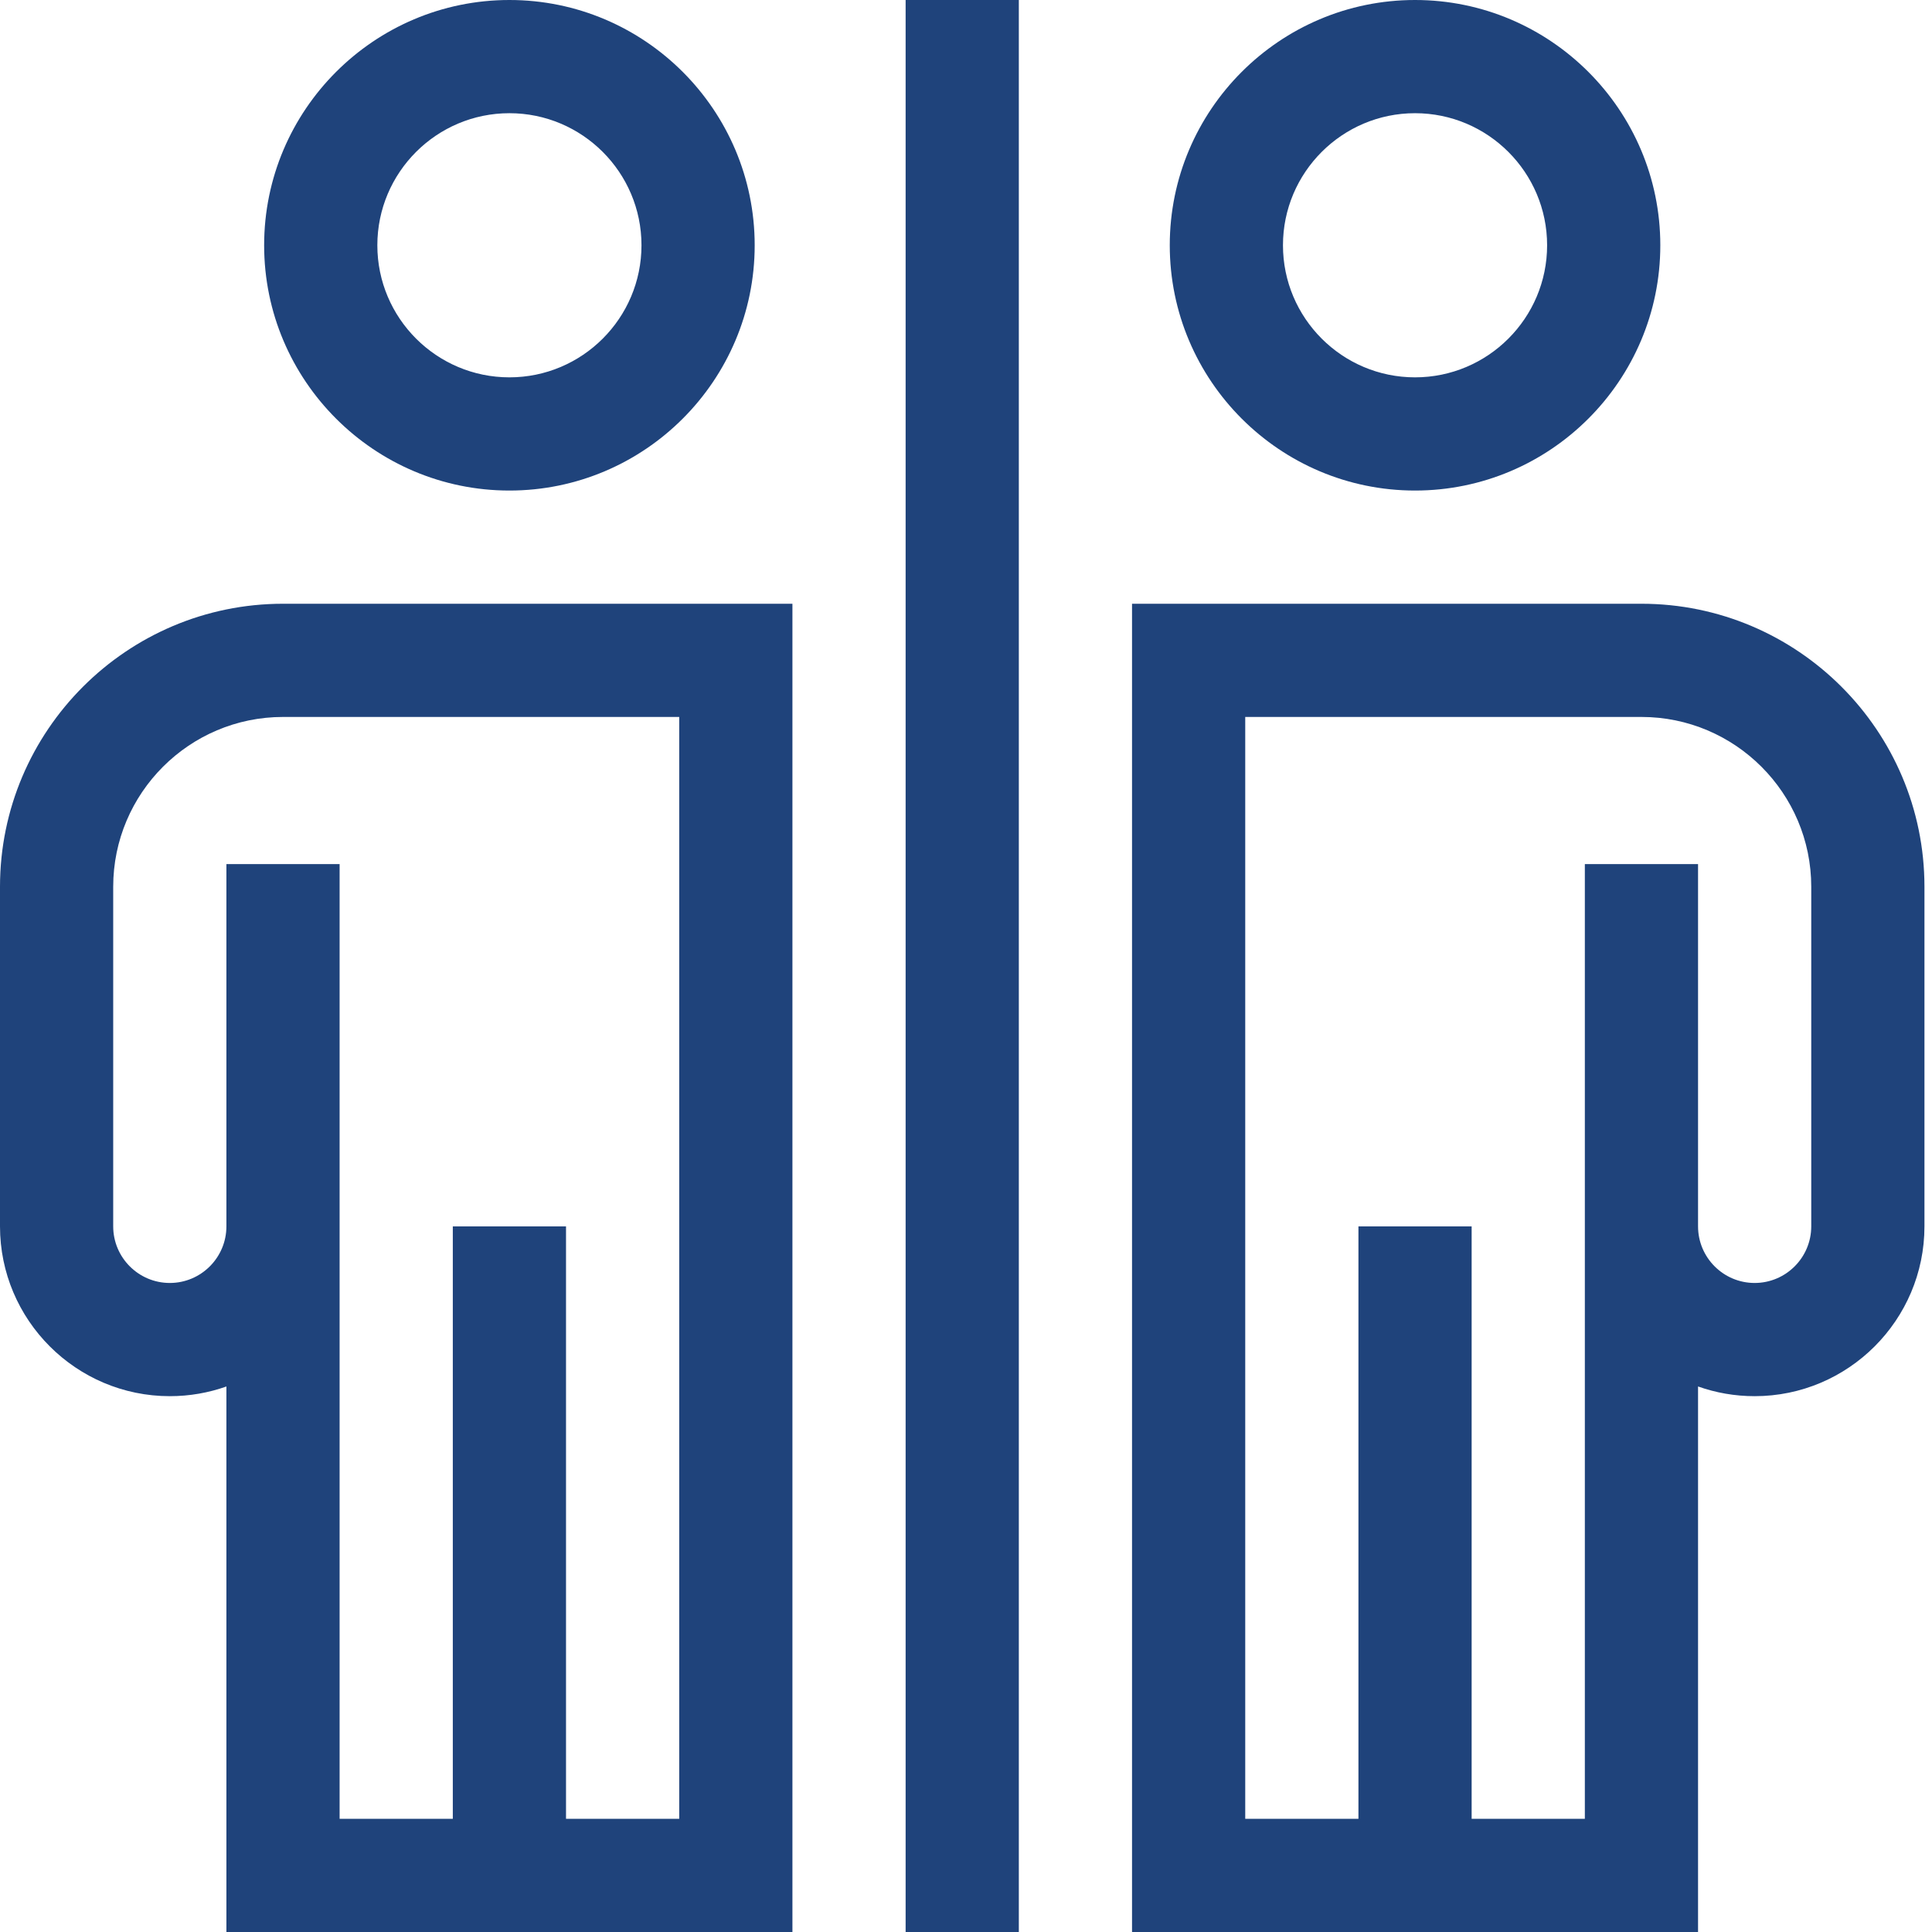
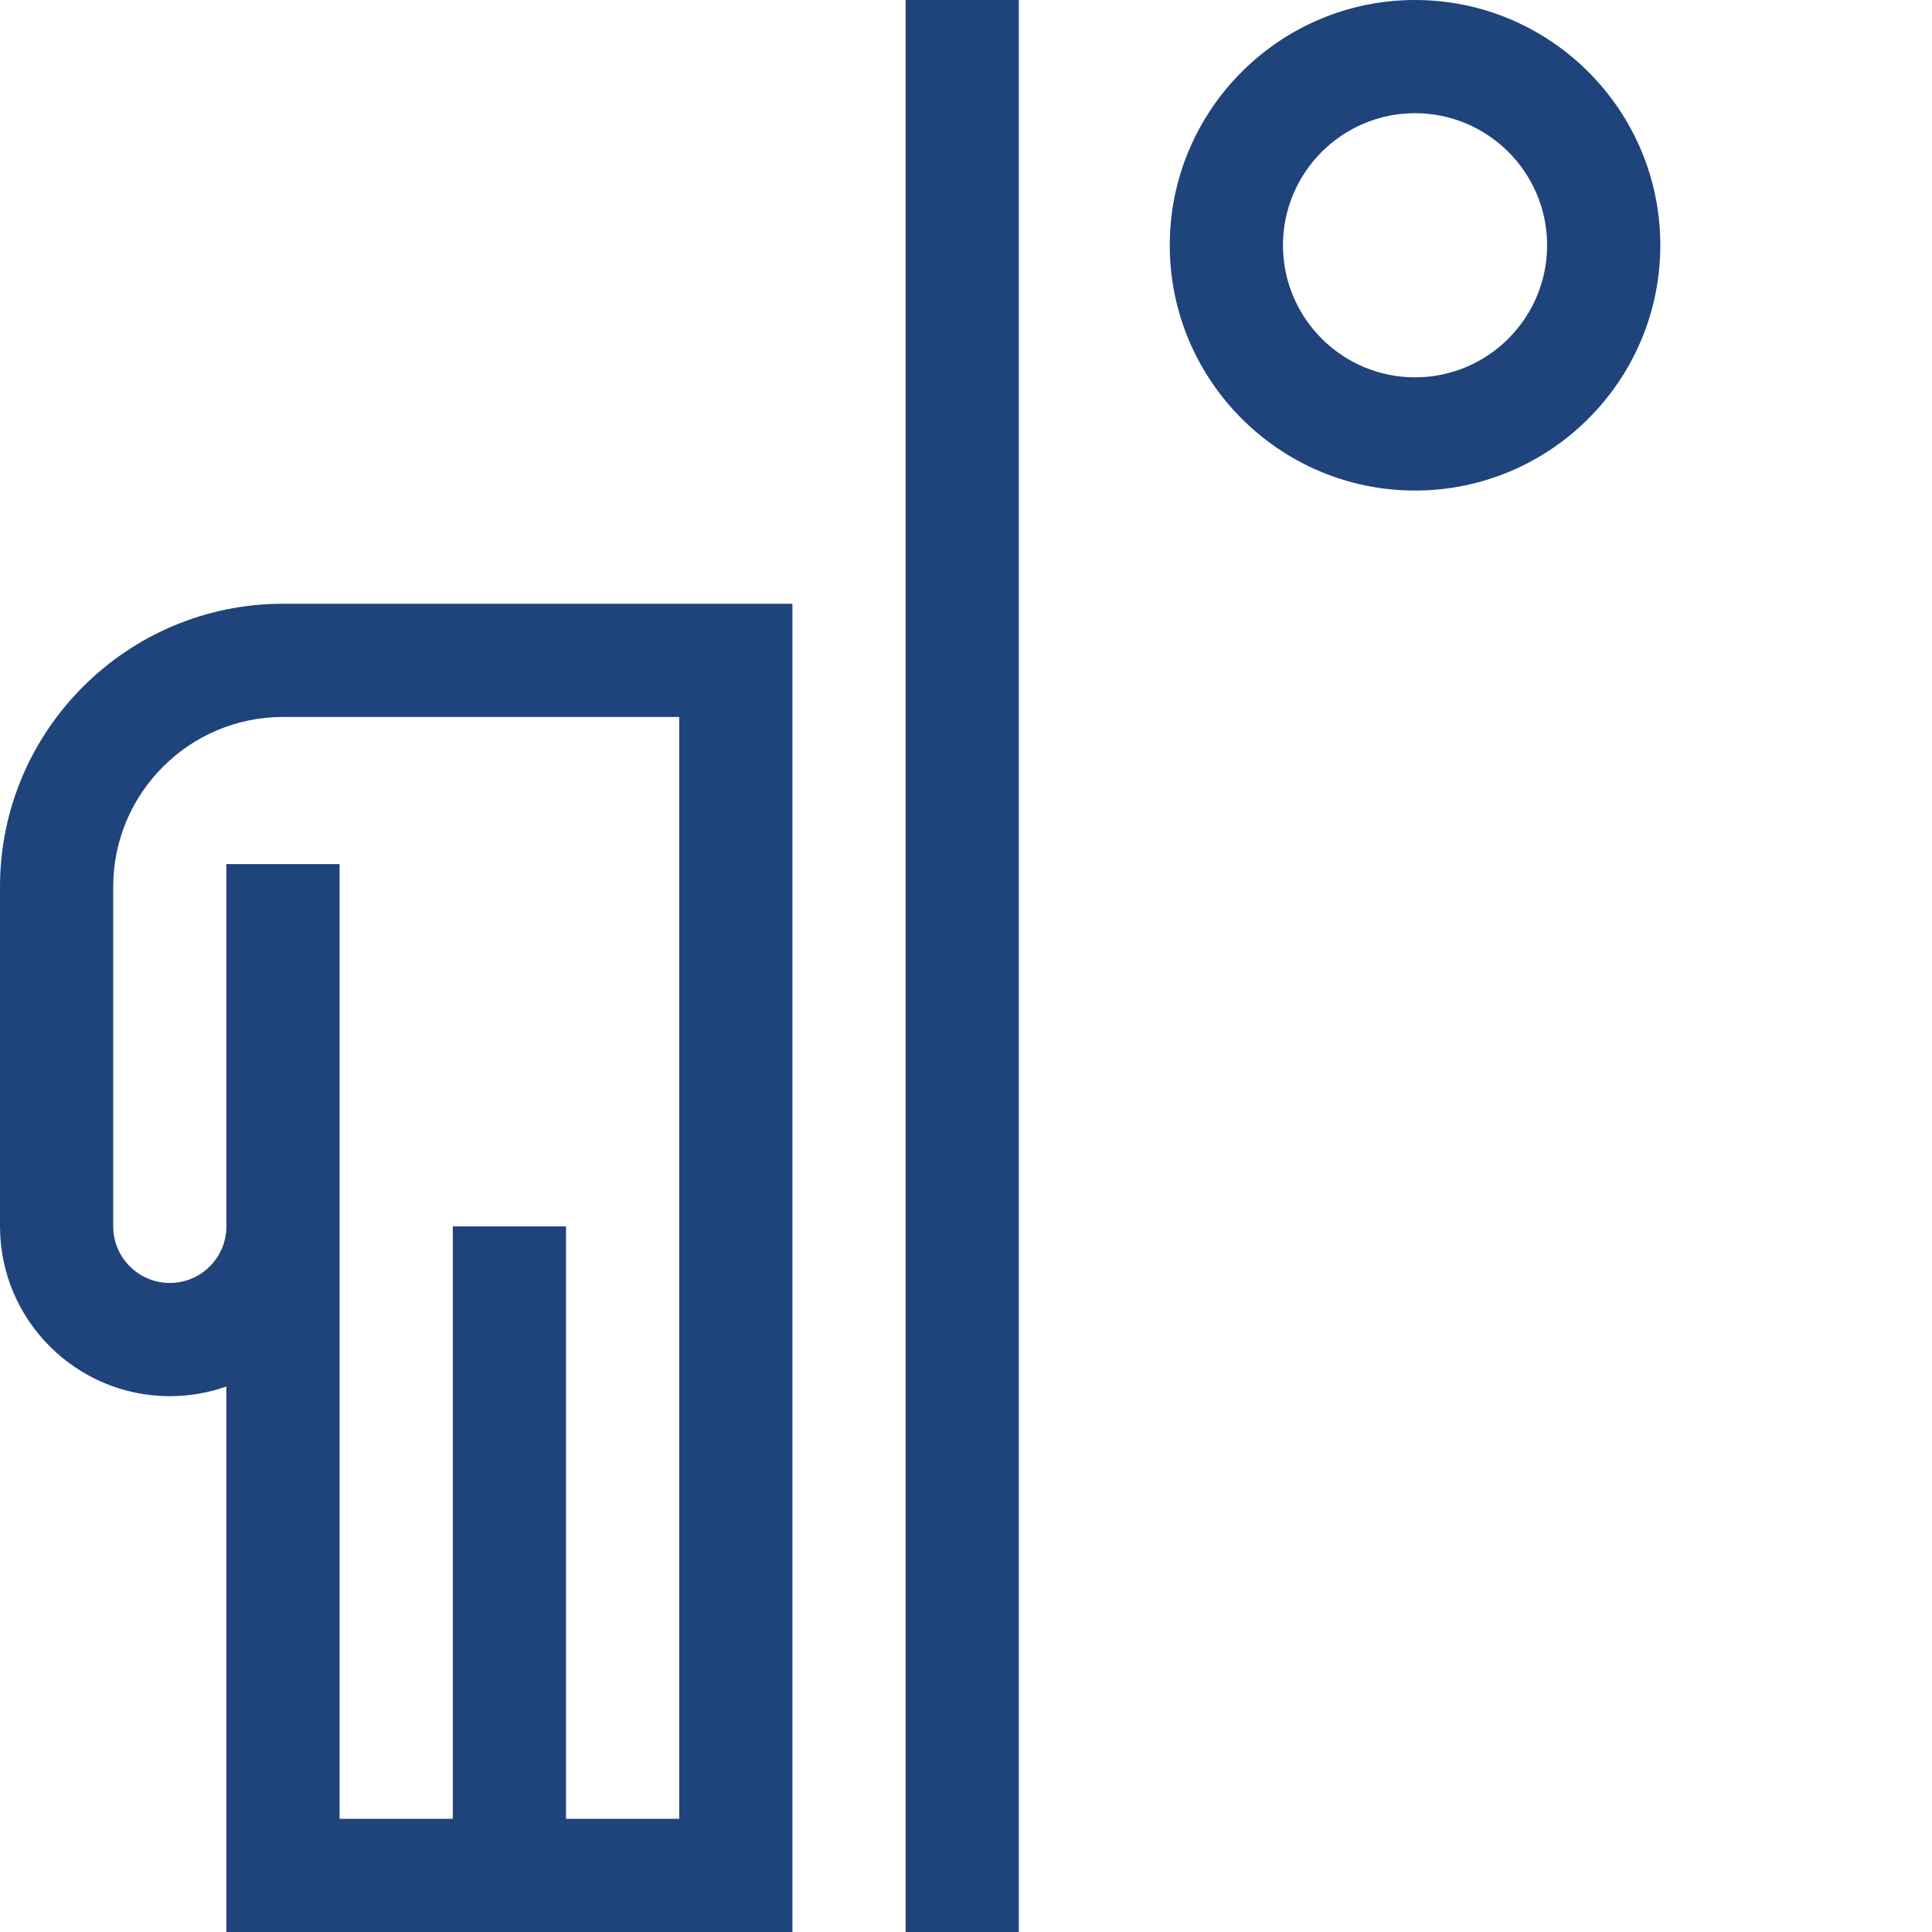
<svg xmlns="http://www.w3.org/2000/svg" class="" xml:space="preserve" style="enable-background:new 0 0 512 512" viewBox="0 0 512 512" y="0" x="0" height="512" width="512" version="1.1">
  <g>
-     <path style="" data-original="#000000" fill="#1f437b" d="m135 130c35.84 0 65-29.16 65-65s-29.16-65-65-65-65 29.16-65 65 29.16 65 65 65zm0-100c19.301 0 35 15.699 35 35s-15.699 35-35 35-35-15.699-35-35 15.699-35 35-35zm0 0" />
    <path style="" data-original="#000000" fill="#1f437b" d="m0 235v90c0 24.812 20.188 45 45 45 5.258 0 10.309-.906 15-2.57v144.57h150v-352h-135c-41.355 0-75 33.645-75 75zm180 247h-30v-157h-30v157h-30v-253h-30v96c0 8.27-6.73 15-15 15s-15-6.73-15-15v-90c0-24.812 20.188-45 45-45h105zm0 0" />
-     <path style="" data-original="#000000" fill="#1f437b" d="m375 130c35.84 0 65-29.16 65-65s-29.16-65-65-65-65 29.16-65 65 29.16 65 65 65zm0-100c19.301 0 35 15.699 35 35s-15.699 35-35 35-35-15.699-35-35 15.699-35 35-35zm0 0" />
-     <path style="" data-original="#000000" fill="#1f437b" d="m435 160h-135v352h150v-144.57c4.691 1.664 9.742 2.57 15 2.57 24.812 0 45-20.188 45-45v-90c0-41.355-33.645-75-75-75zm45 165c0 8.27-6.73 15-15 15s-15-6.73-15-15v-96h-30v253h-30v-157h-30v157h-30v-292h105c24.812 0 45 20.188 45 45zm0 0" />
+     <path style="" data-original="#000000" fill="#1f437b" d="m375 130c35.84 0 65-29.16 65-65s-29.16-65-65-65-65 29.16-65 65 29.16 65 65 65zm0-100c19.301 0 35 15.699 35 35s-15.699 35-35 35-35-15.699-35-35 15.699-35 35-35z" />
    <path style="" data-original="#000000" fill="#1f437b" d="m240 0h30v512h-30zm0 0" />
  </g>
</svg>